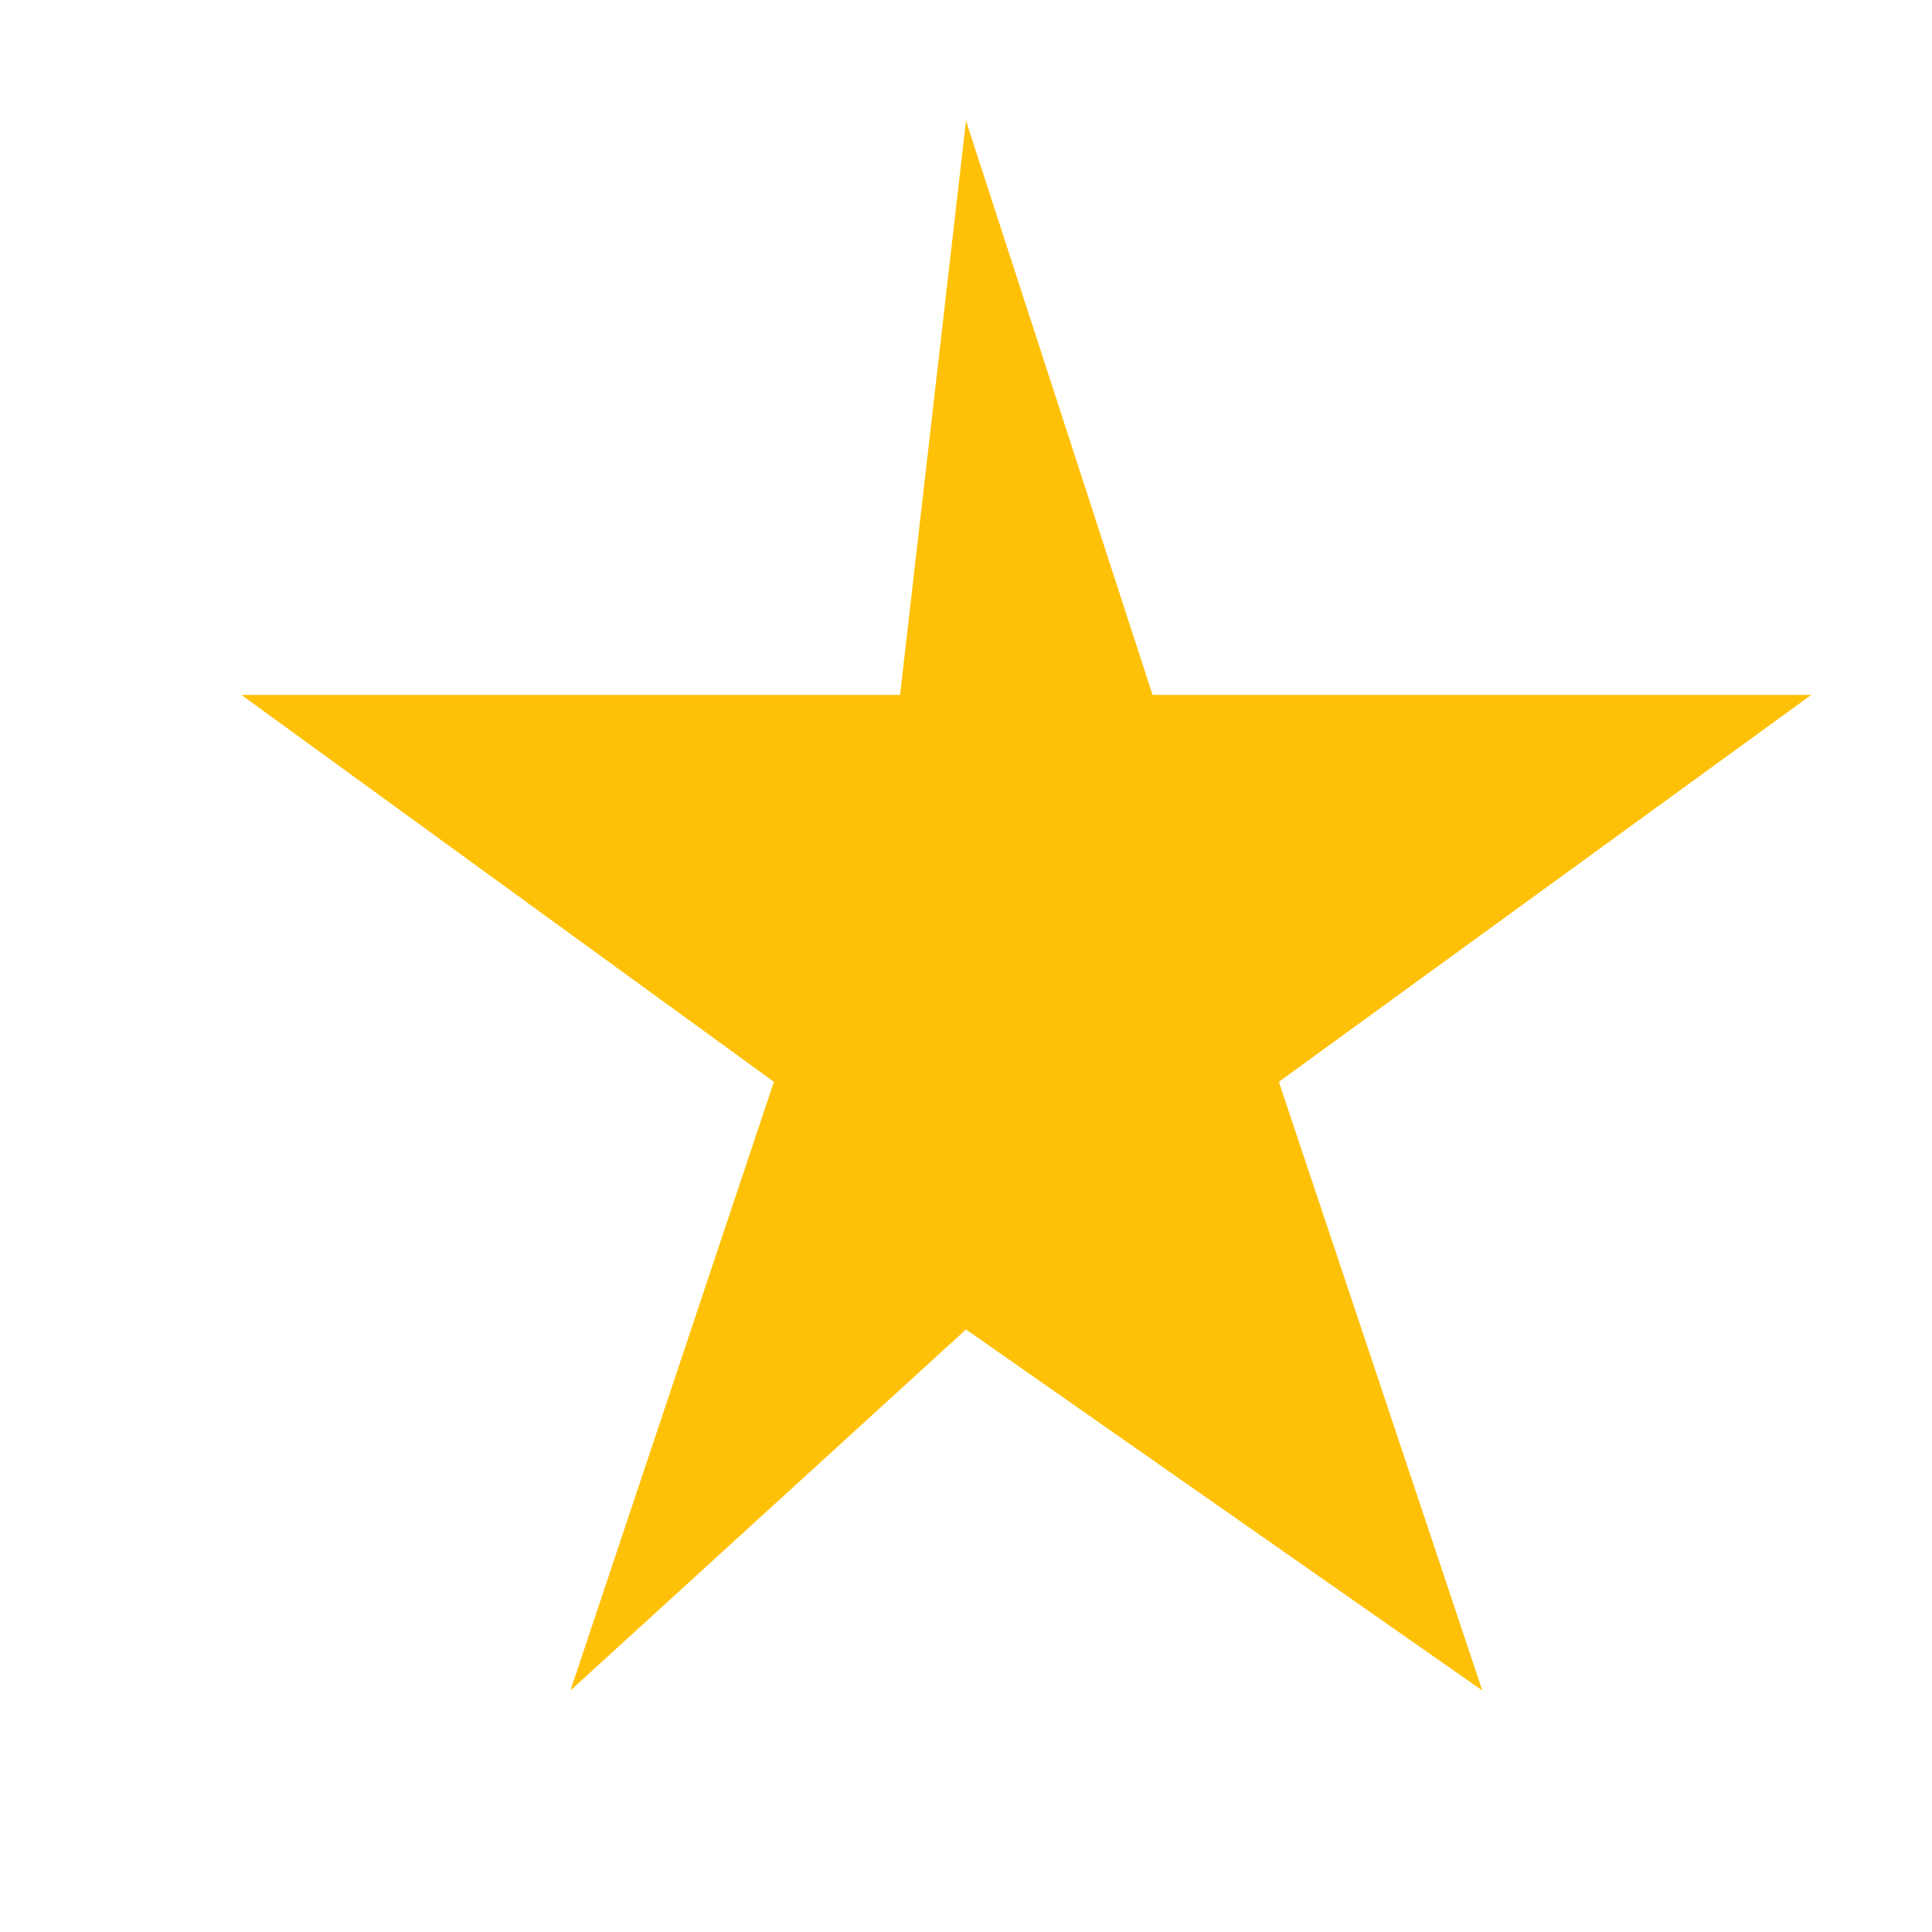
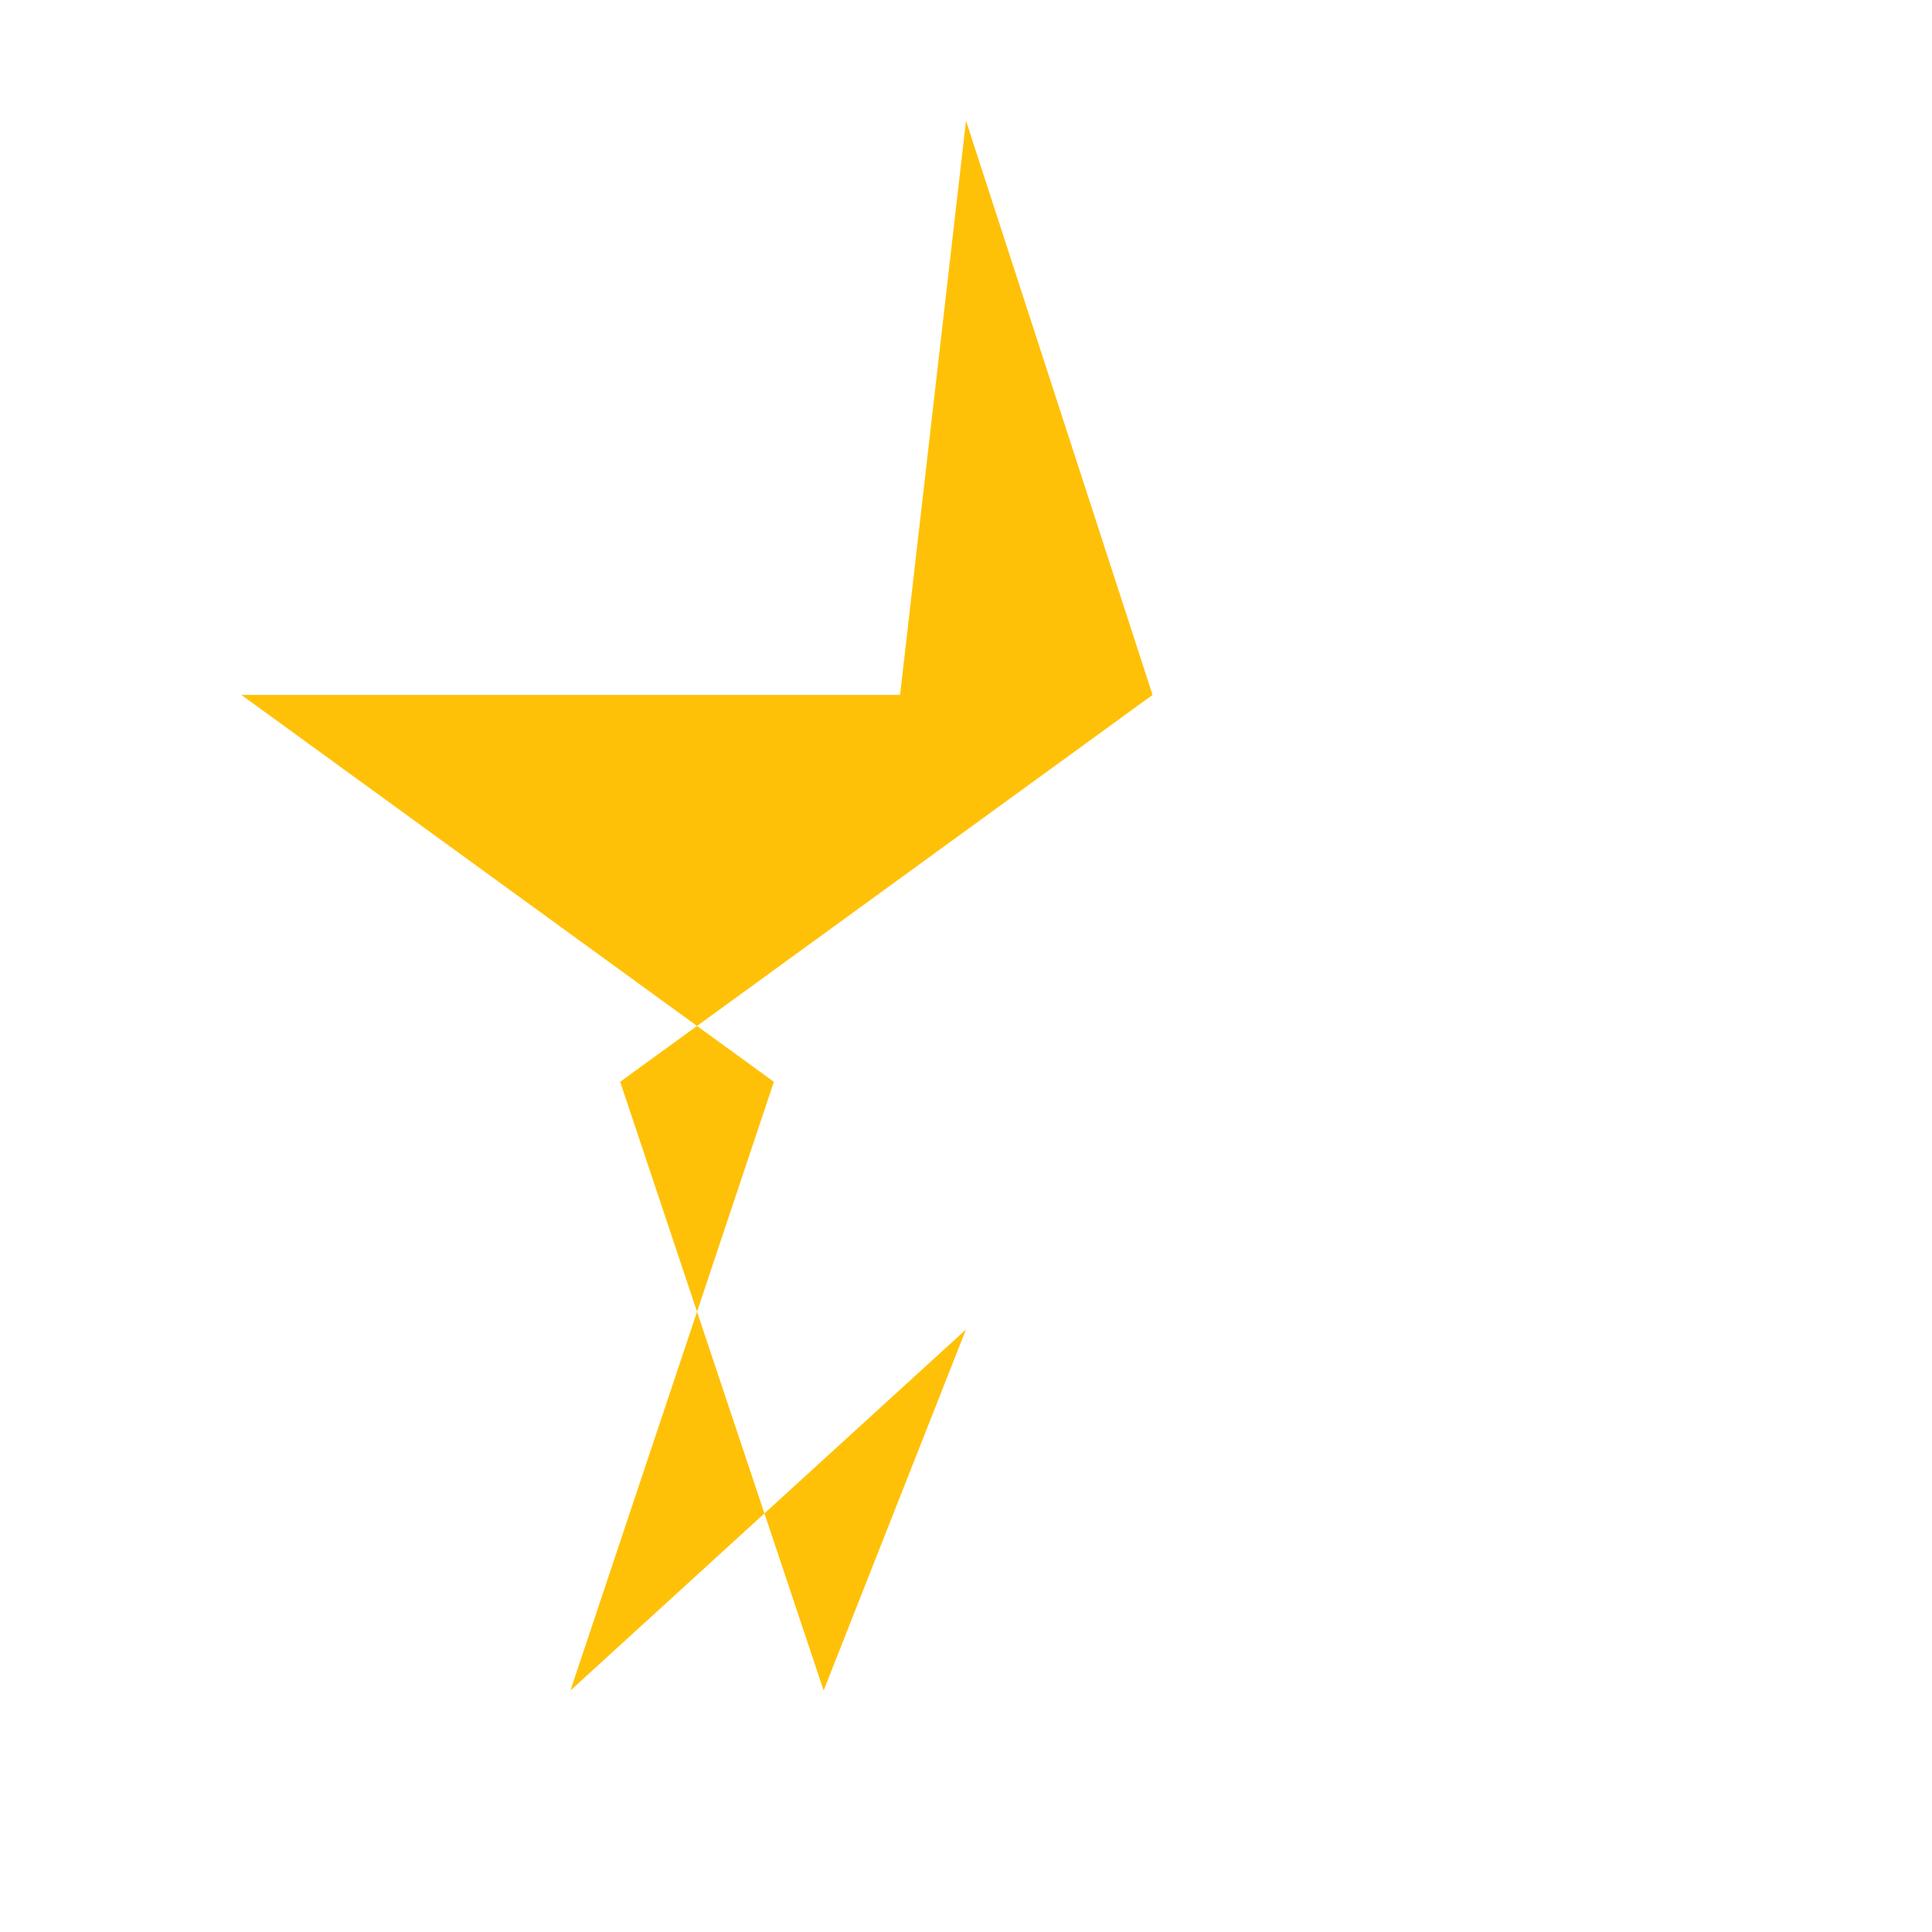
<svg xmlns="http://www.w3.org/2000/svg" width="16" height="16" viewBox="0 0 16 16" fill="none">
-   <path d="M8 1l1.545 4.755h5.455l-4.409 3.204 1.685 5.041L8 11.01 4.724 14l1.685-5.041L1.999 5.755h5.455L8 1z" fill="#ffc107" />
+   <path d="M8 1l1.545 4.755l-4.409 3.204 1.685 5.041L8 11.01 4.724 14l1.685-5.041L1.999 5.755h5.455L8 1z" fill="#ffc107" />
</svg>